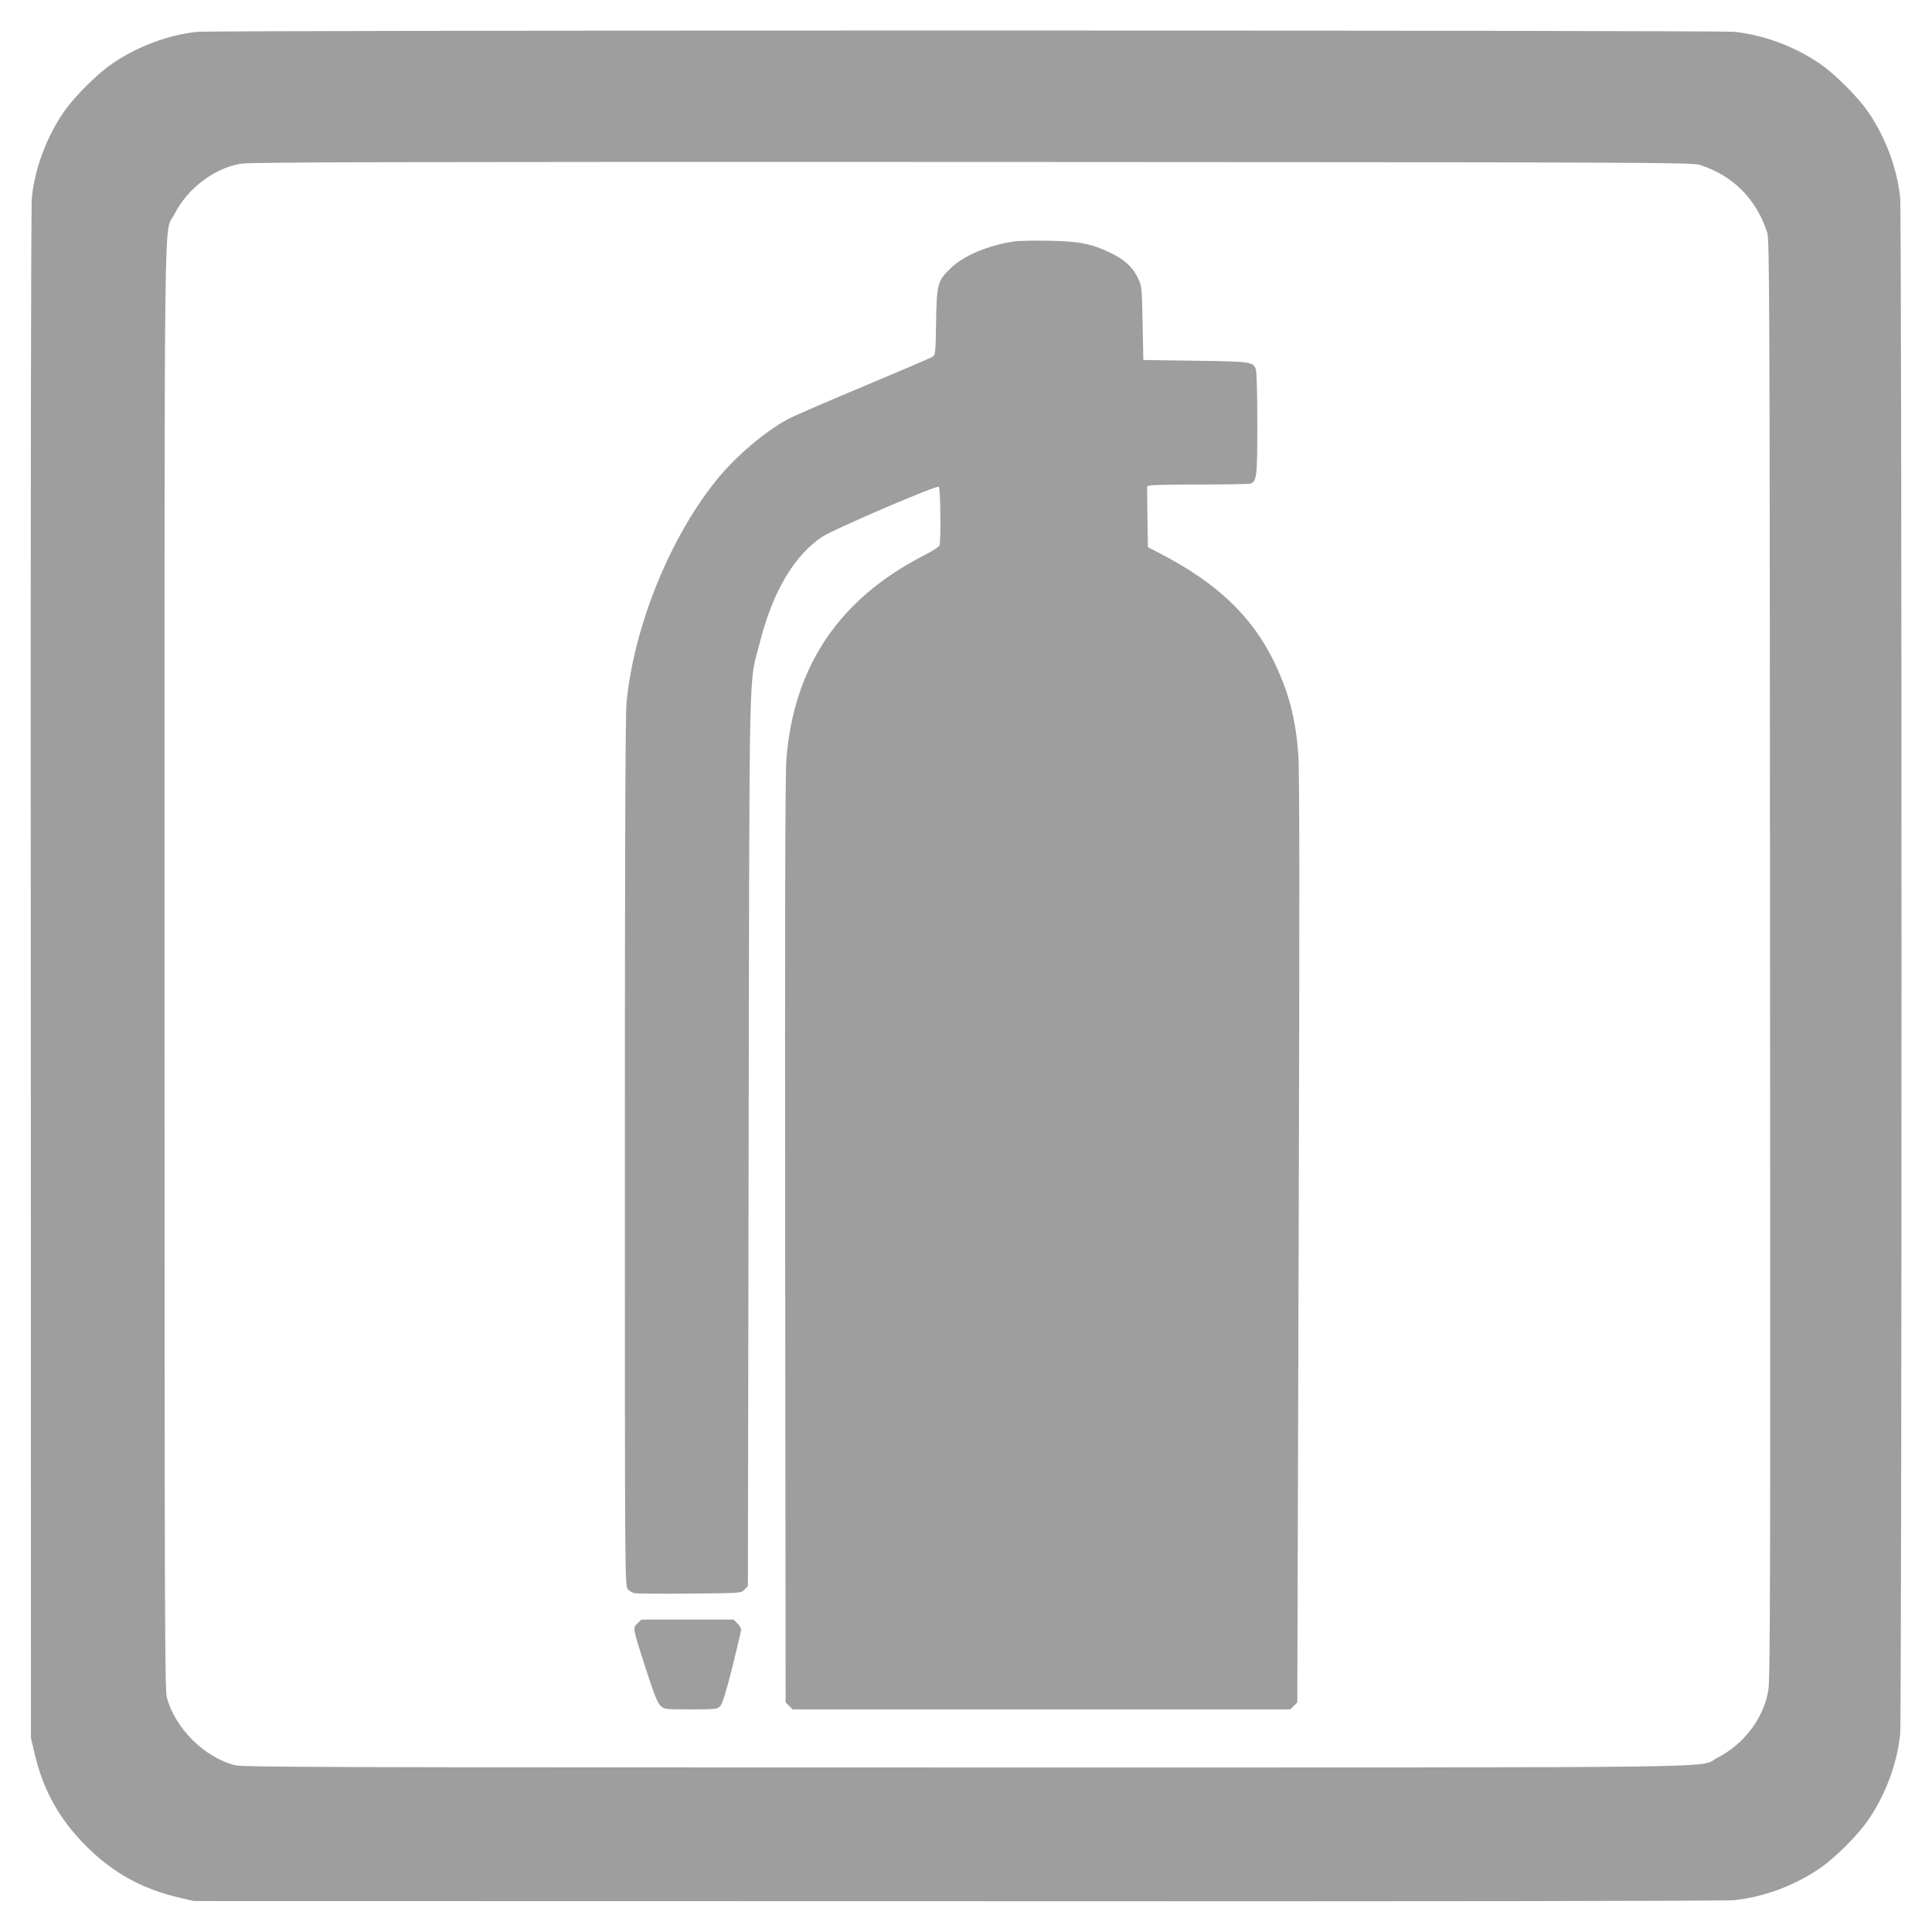
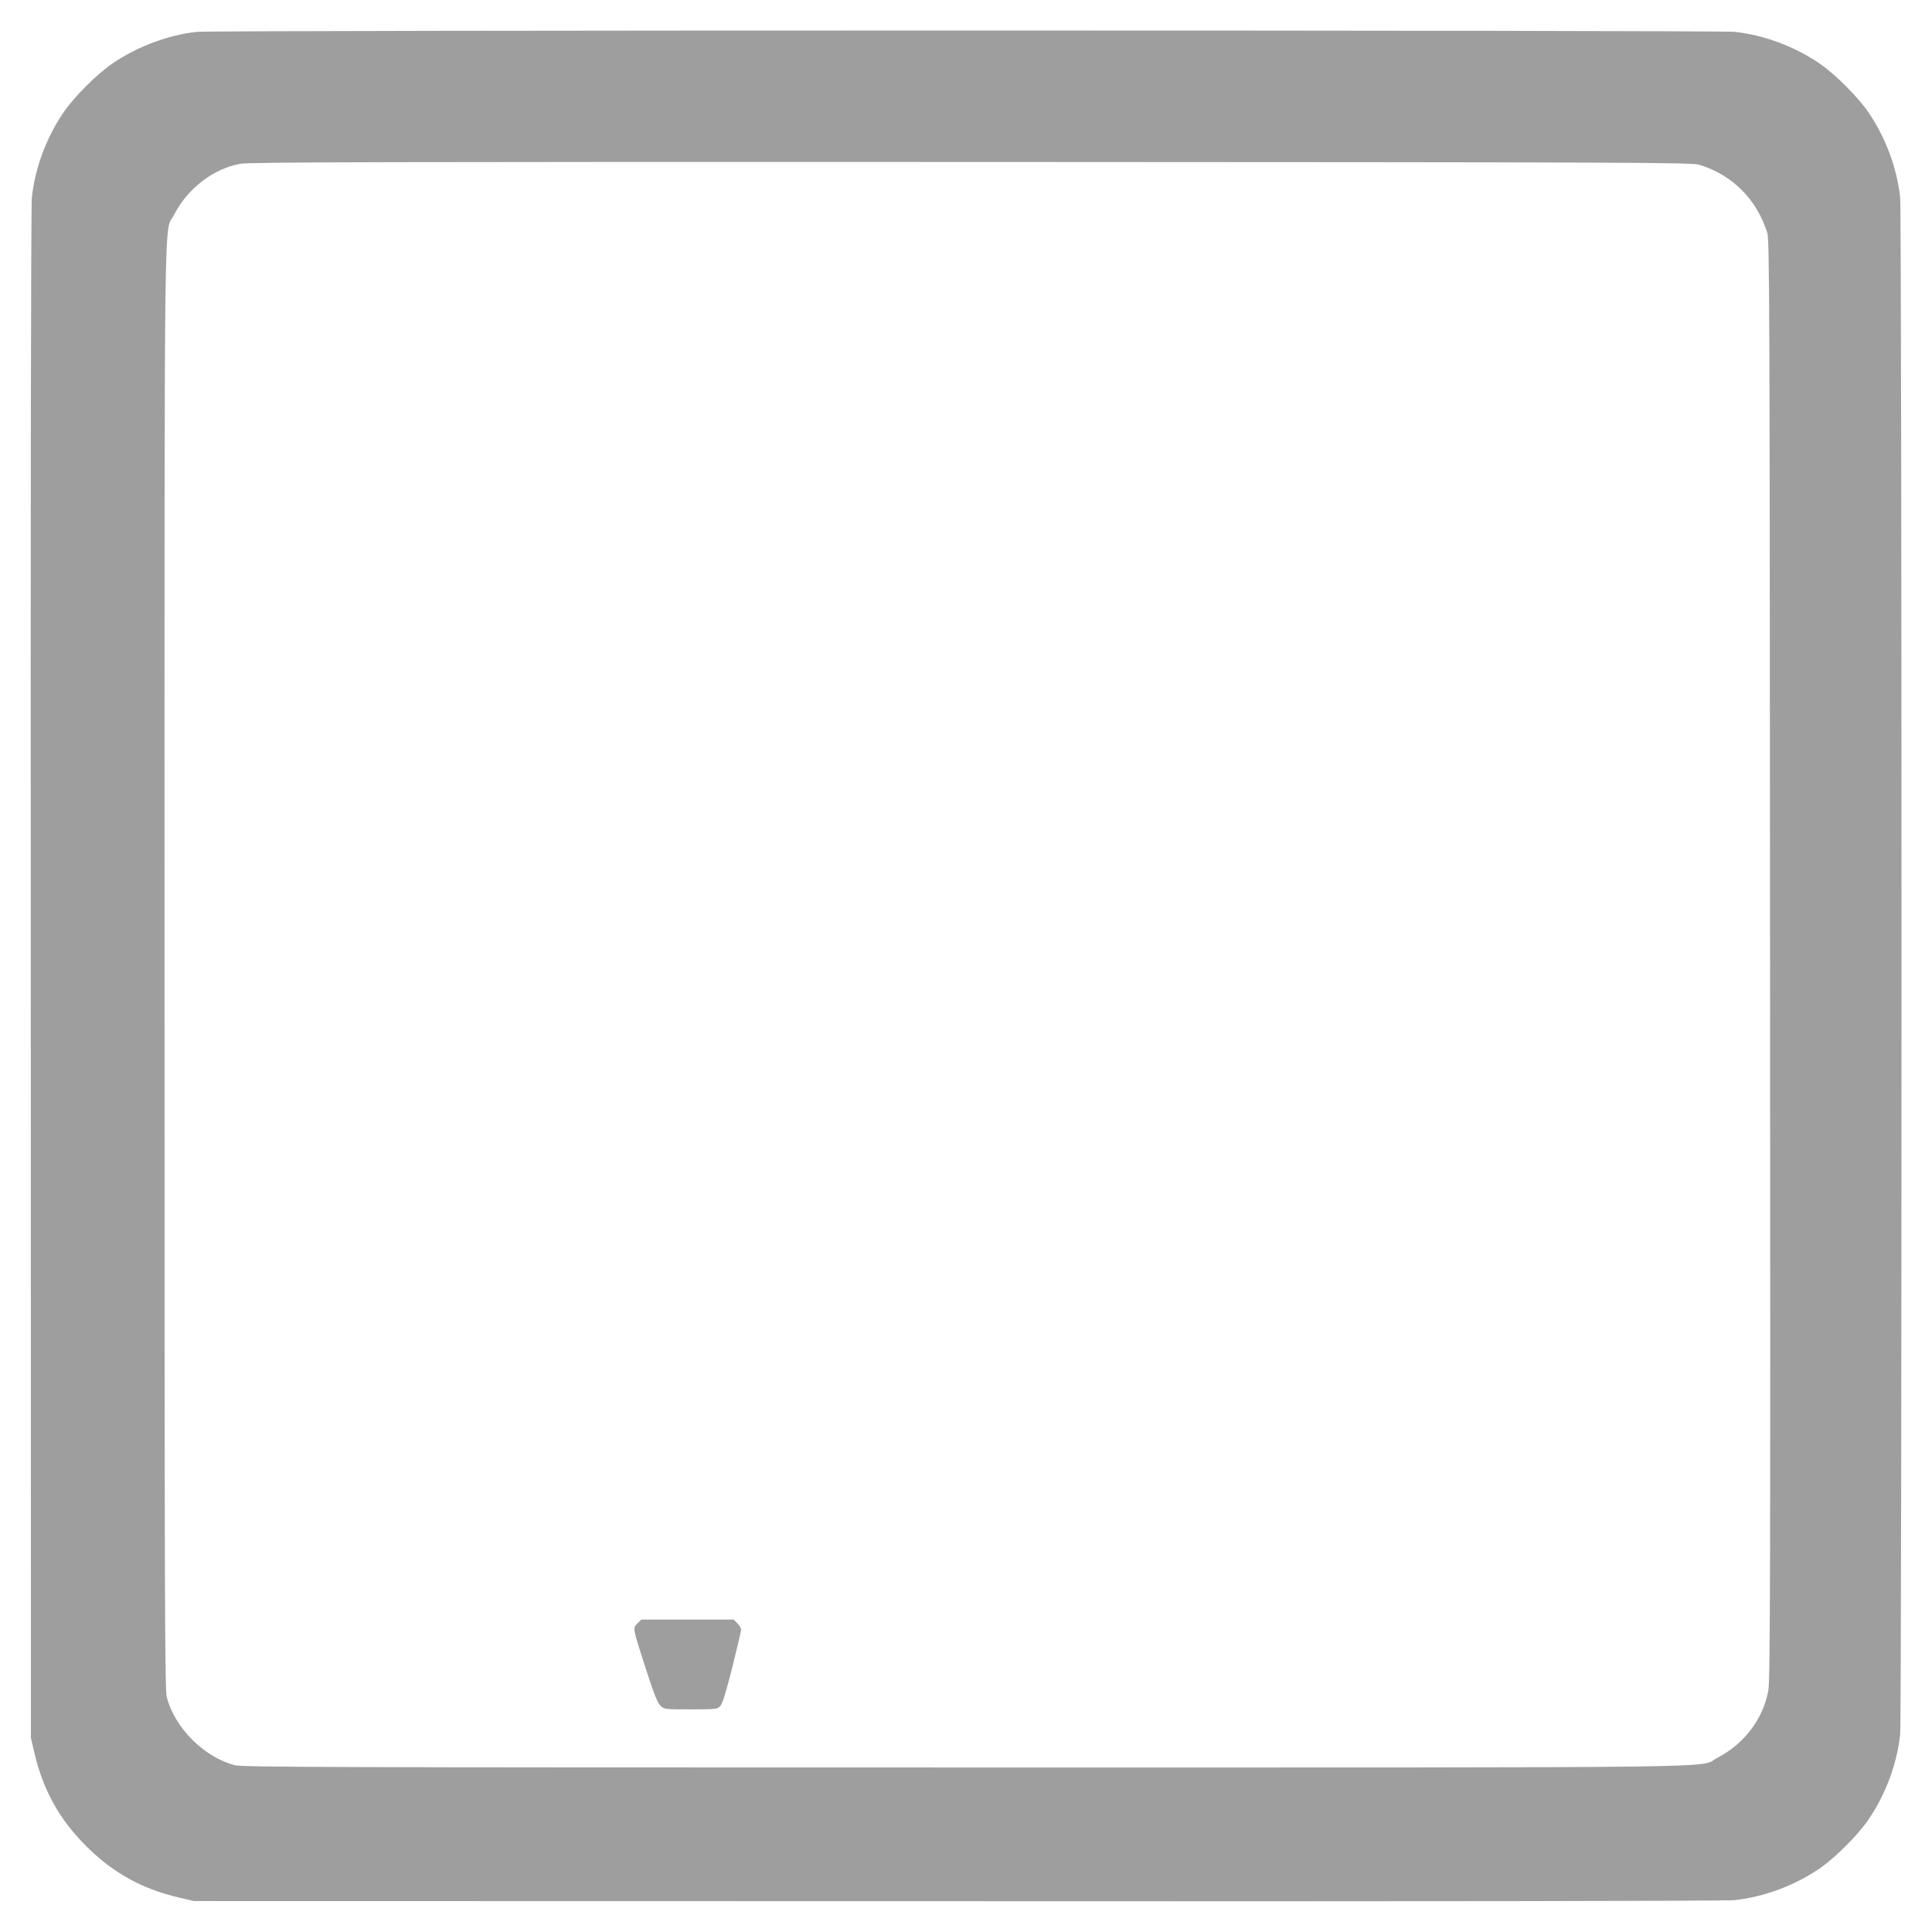
<svg xmlns="http://www.w3.org/2000/svg" version="1.0" width="1280pt" height="1280pt" viewBox="0 0 1280 1280" preserveAspectRatio="xMidYMid meet">
  <g transform="translate(0,1280) scale(0.1,-0.1)" fill="#9e9e9e" stroke="none">
    <path d="M1305 12589 c-190 -20 -398 -98 -562 -211 -100 -68 -253 -221 -321 -321 -114 -166 -190 -370 -211 -565 -6 -52 -9 -2105 -7 -5147 l1 -5060 23 -98 c57 -246 164 -439 342 -617 178 -178 371 -285 617 -342 l98 -23 5060 -1 c3042 -2 5095 1 5147 7 195 21 399 97 565 211 100 68 253 221 321 321 114 166 190 370 211 565 12 116 12 10068 0 10184 -21 195 -97 399 -211 565 -68 100 -221 253 -321 321 -166 114 -370 190 -565 211 -110 12 -10076 12 -10187 0z m9955 -881 c220 -69 378 -228 449 -451 14 -48 16 -451 18 -4812 3 -4064 1 -4772 -11 -4842 -32 -188 -161 -358 -338 -449 -137 -69 305 -64 -4978 -64 -4262 0 -4792 2 -4844 15 -204 53 -398 247 -451 451 -13 52 -15 582 -15 4844 0 5283 -5 4841 64 4978 88 173 260 305 439 337 59 11 958 13 4842 12 4461 -2 4774 -3 4825 -19z" />
-     <path d="M6716 11200 c-172 -27 -327 -92 -412 -172 -93 -87 -98 -106 -102 -361 -4 -210 -4 -218 -25 -231 -12 -8 -218 -96 -457 -196 -239 -100 -464 -197 -500 -217 -156 -84 -348 -249 -472 -402 -310 -383 -548 -971 -597 -1475 -8 -75 -11 -1008 -11 -2983 0 -2847 0 -2873 20 -2893 11 -11 30 -22 42 -25 13 -3 177 -5 365 -3 341 3 343 3 365 26 l23 23 5 2957 c6 3301 -1 3002 75 3299 86 336 227 573 413 697 76 50 755 342 772 331 11 -7 15 -361 4 -389 -3 -9 -50 -39 -105 -67 -559 -287 -860 -733 -909 -1349 -8 -94 -10 -1067 -8 -3192 l3 -3057 23 -23 23 -23 1649 0 1649 0 23 23 23 23 9 3072 c7 2312 6 3108 -3 3217 -18 229 -61 396 -152 589 -148 313 -382 538 -769 737 l-75 39 -3 201 -2 202 22 6 c13 3 163 6 335 6 171 0 319 3 328 6 42 16 45 47 45 398 0 188 -4 346 -10 360 -18 49 -31 51 -400 56 l-345 5 -5 245 c-5 244 -5 245 -33 302 -34 70 -89 120 -182 164 -122 59 -208 76 -405 79 -96 2 -202 0 -234 -5z" />
    <path d="M4223 2044 c-32 -32 -33 -25 57 -304 53 -165 76 -222 96 -241 25 -24 29 -24 200 -24 163 0 175 1 195 21 15 15 37 85 80 255 32 129 59 242 59 252 0 10 -11 29 -25 42 l-24 25 -306 0 -306 0 -26 -26z" />
  </g>
</svg>